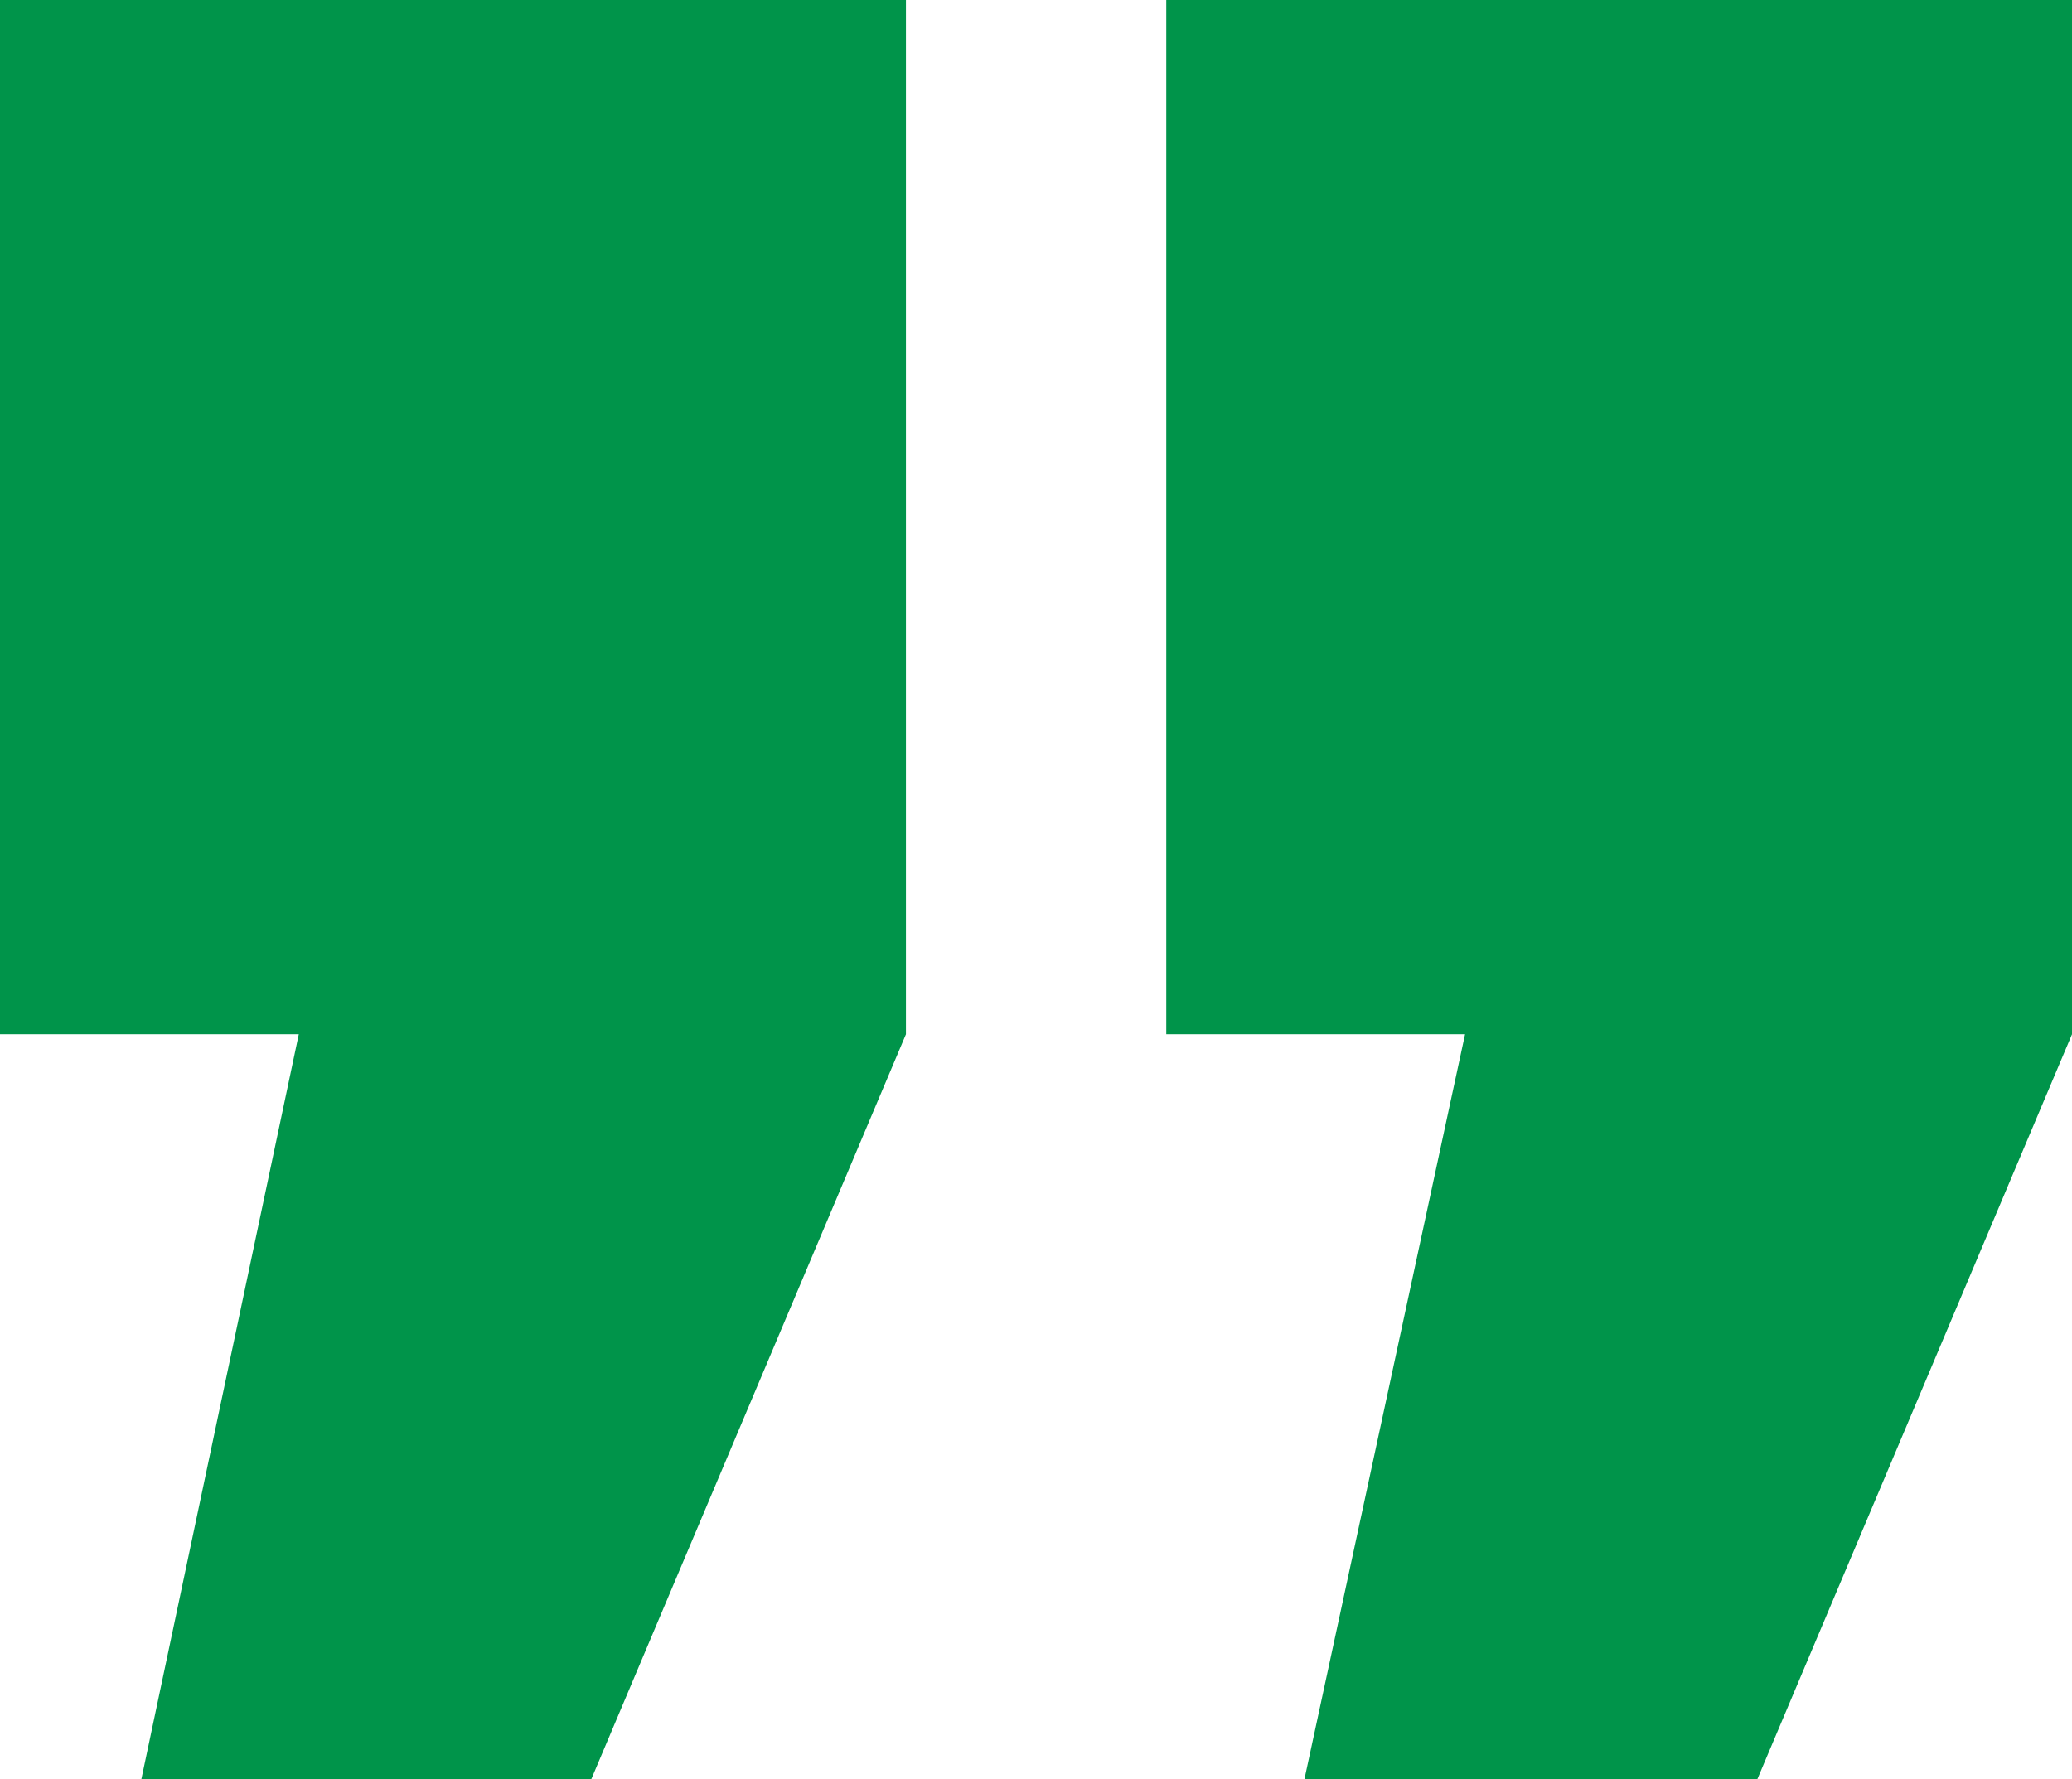
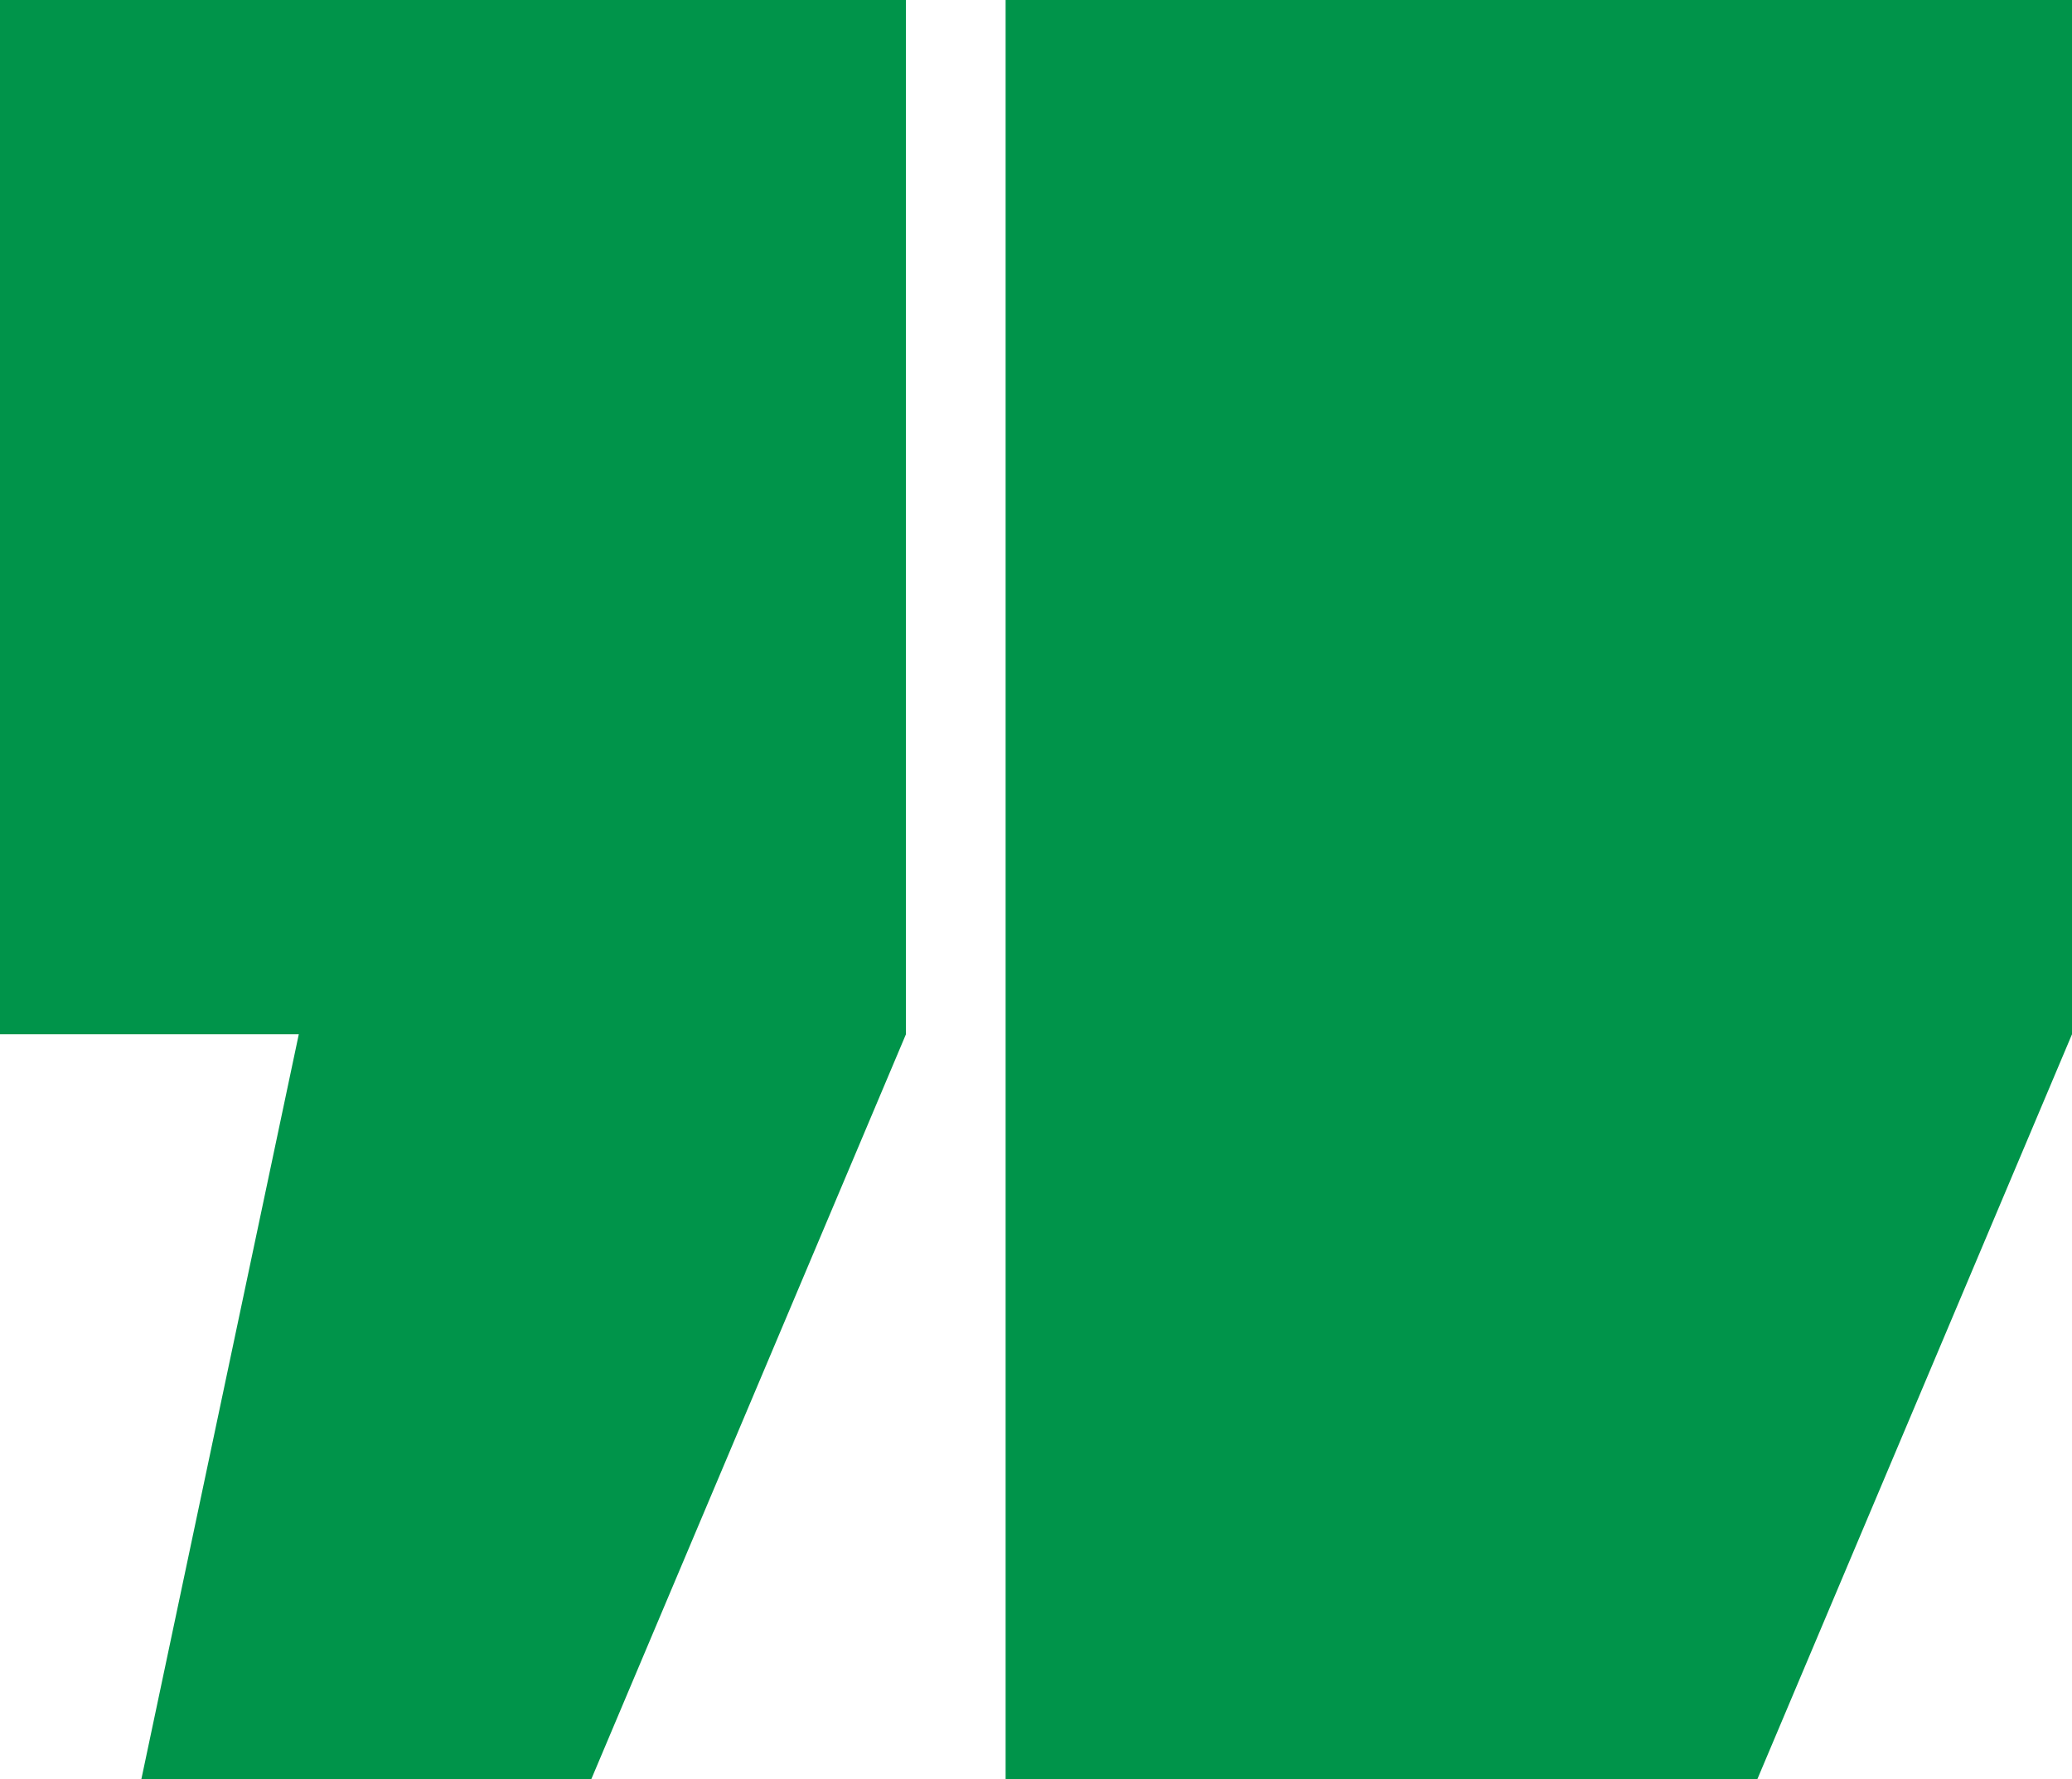
<svg xmlns="http://www.w3.org/2000/svg" id="Layer_2" width="97.5" height="83.75" viewBox="0 0 97.5 83.75">
  <defs>
    <style>.cls-1{fill:#00944a;}</style>
  </defs>
  <g id="design">
-     <path class="cls-1" d="m97.5,0v48.68l-14.81,35.07h-21.31l7.56-35.07h-14.06V0h42.63Zm-54.87,0v48.68l-14.81,35.07H6.65l7.41-35.07H0V0h42.63Z" />
+     <path class="cls-1" d="m97.5,0v48.68l-14.81,35.07h-21.31h-14.06V0h42.63Zm-54.87,0v48.68l-14.81,35.07H6.65l7.41-35.07H0V0h42.63Z" />
  </g>
</svg>